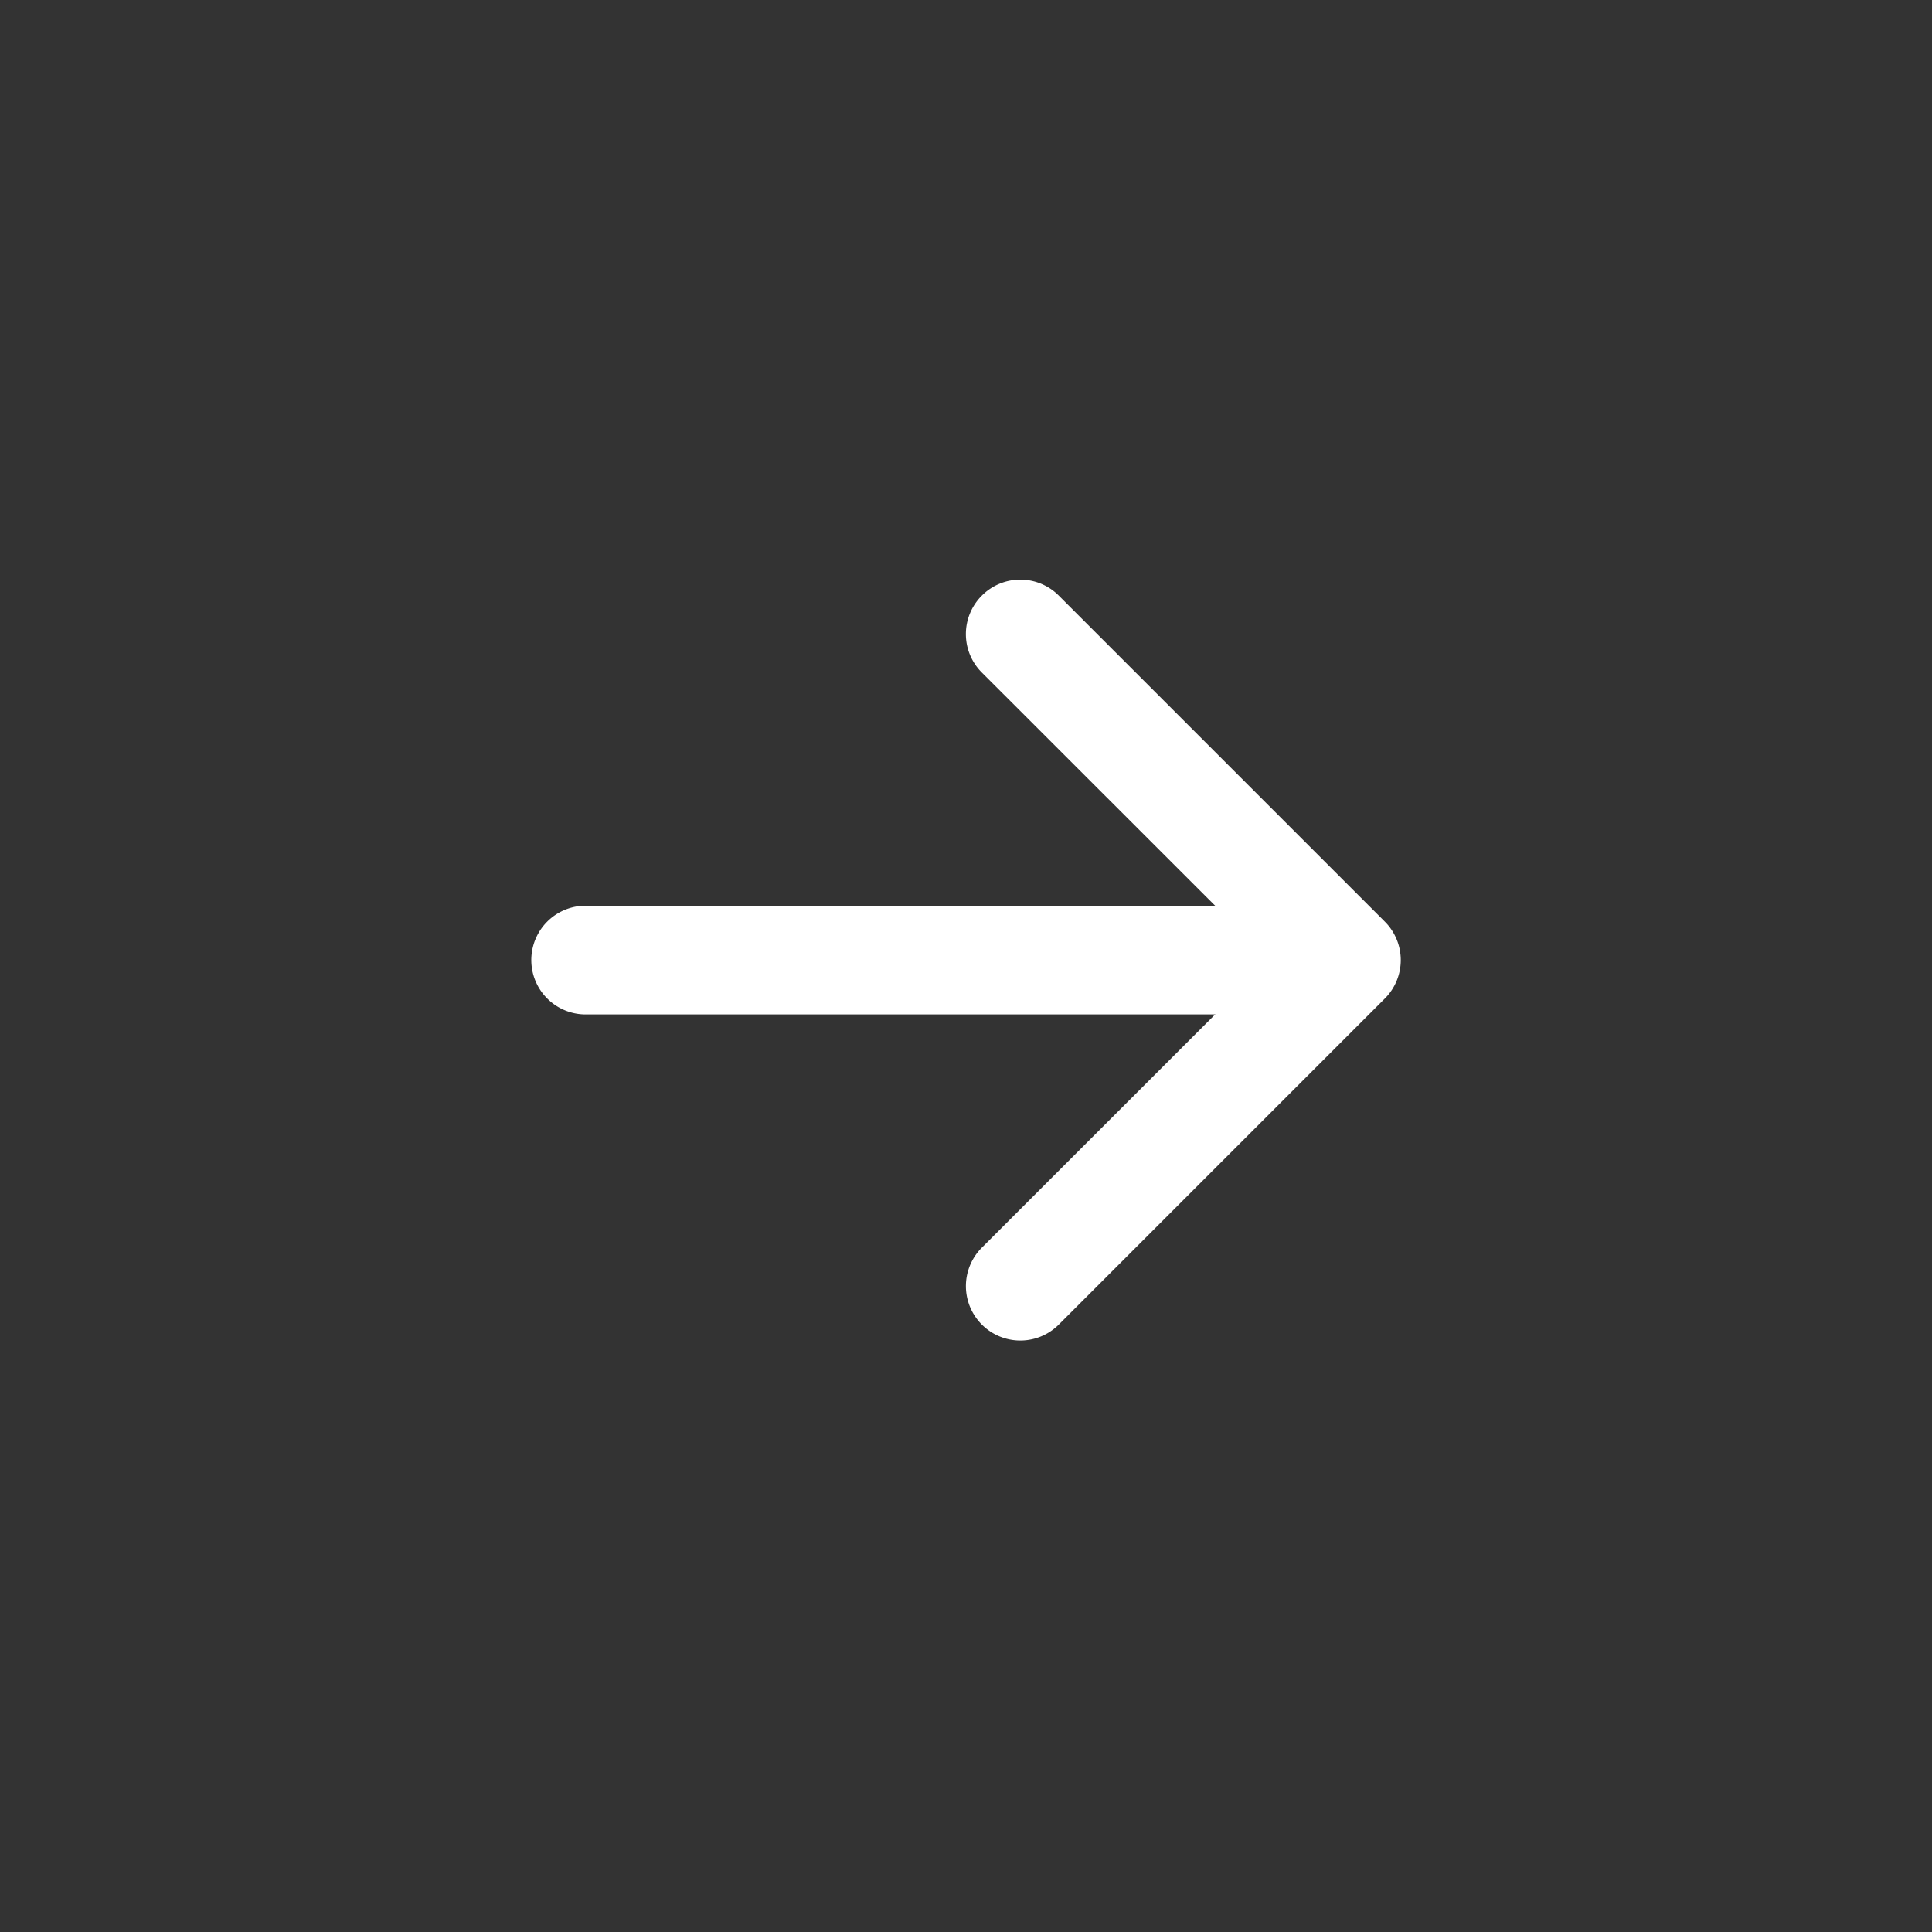
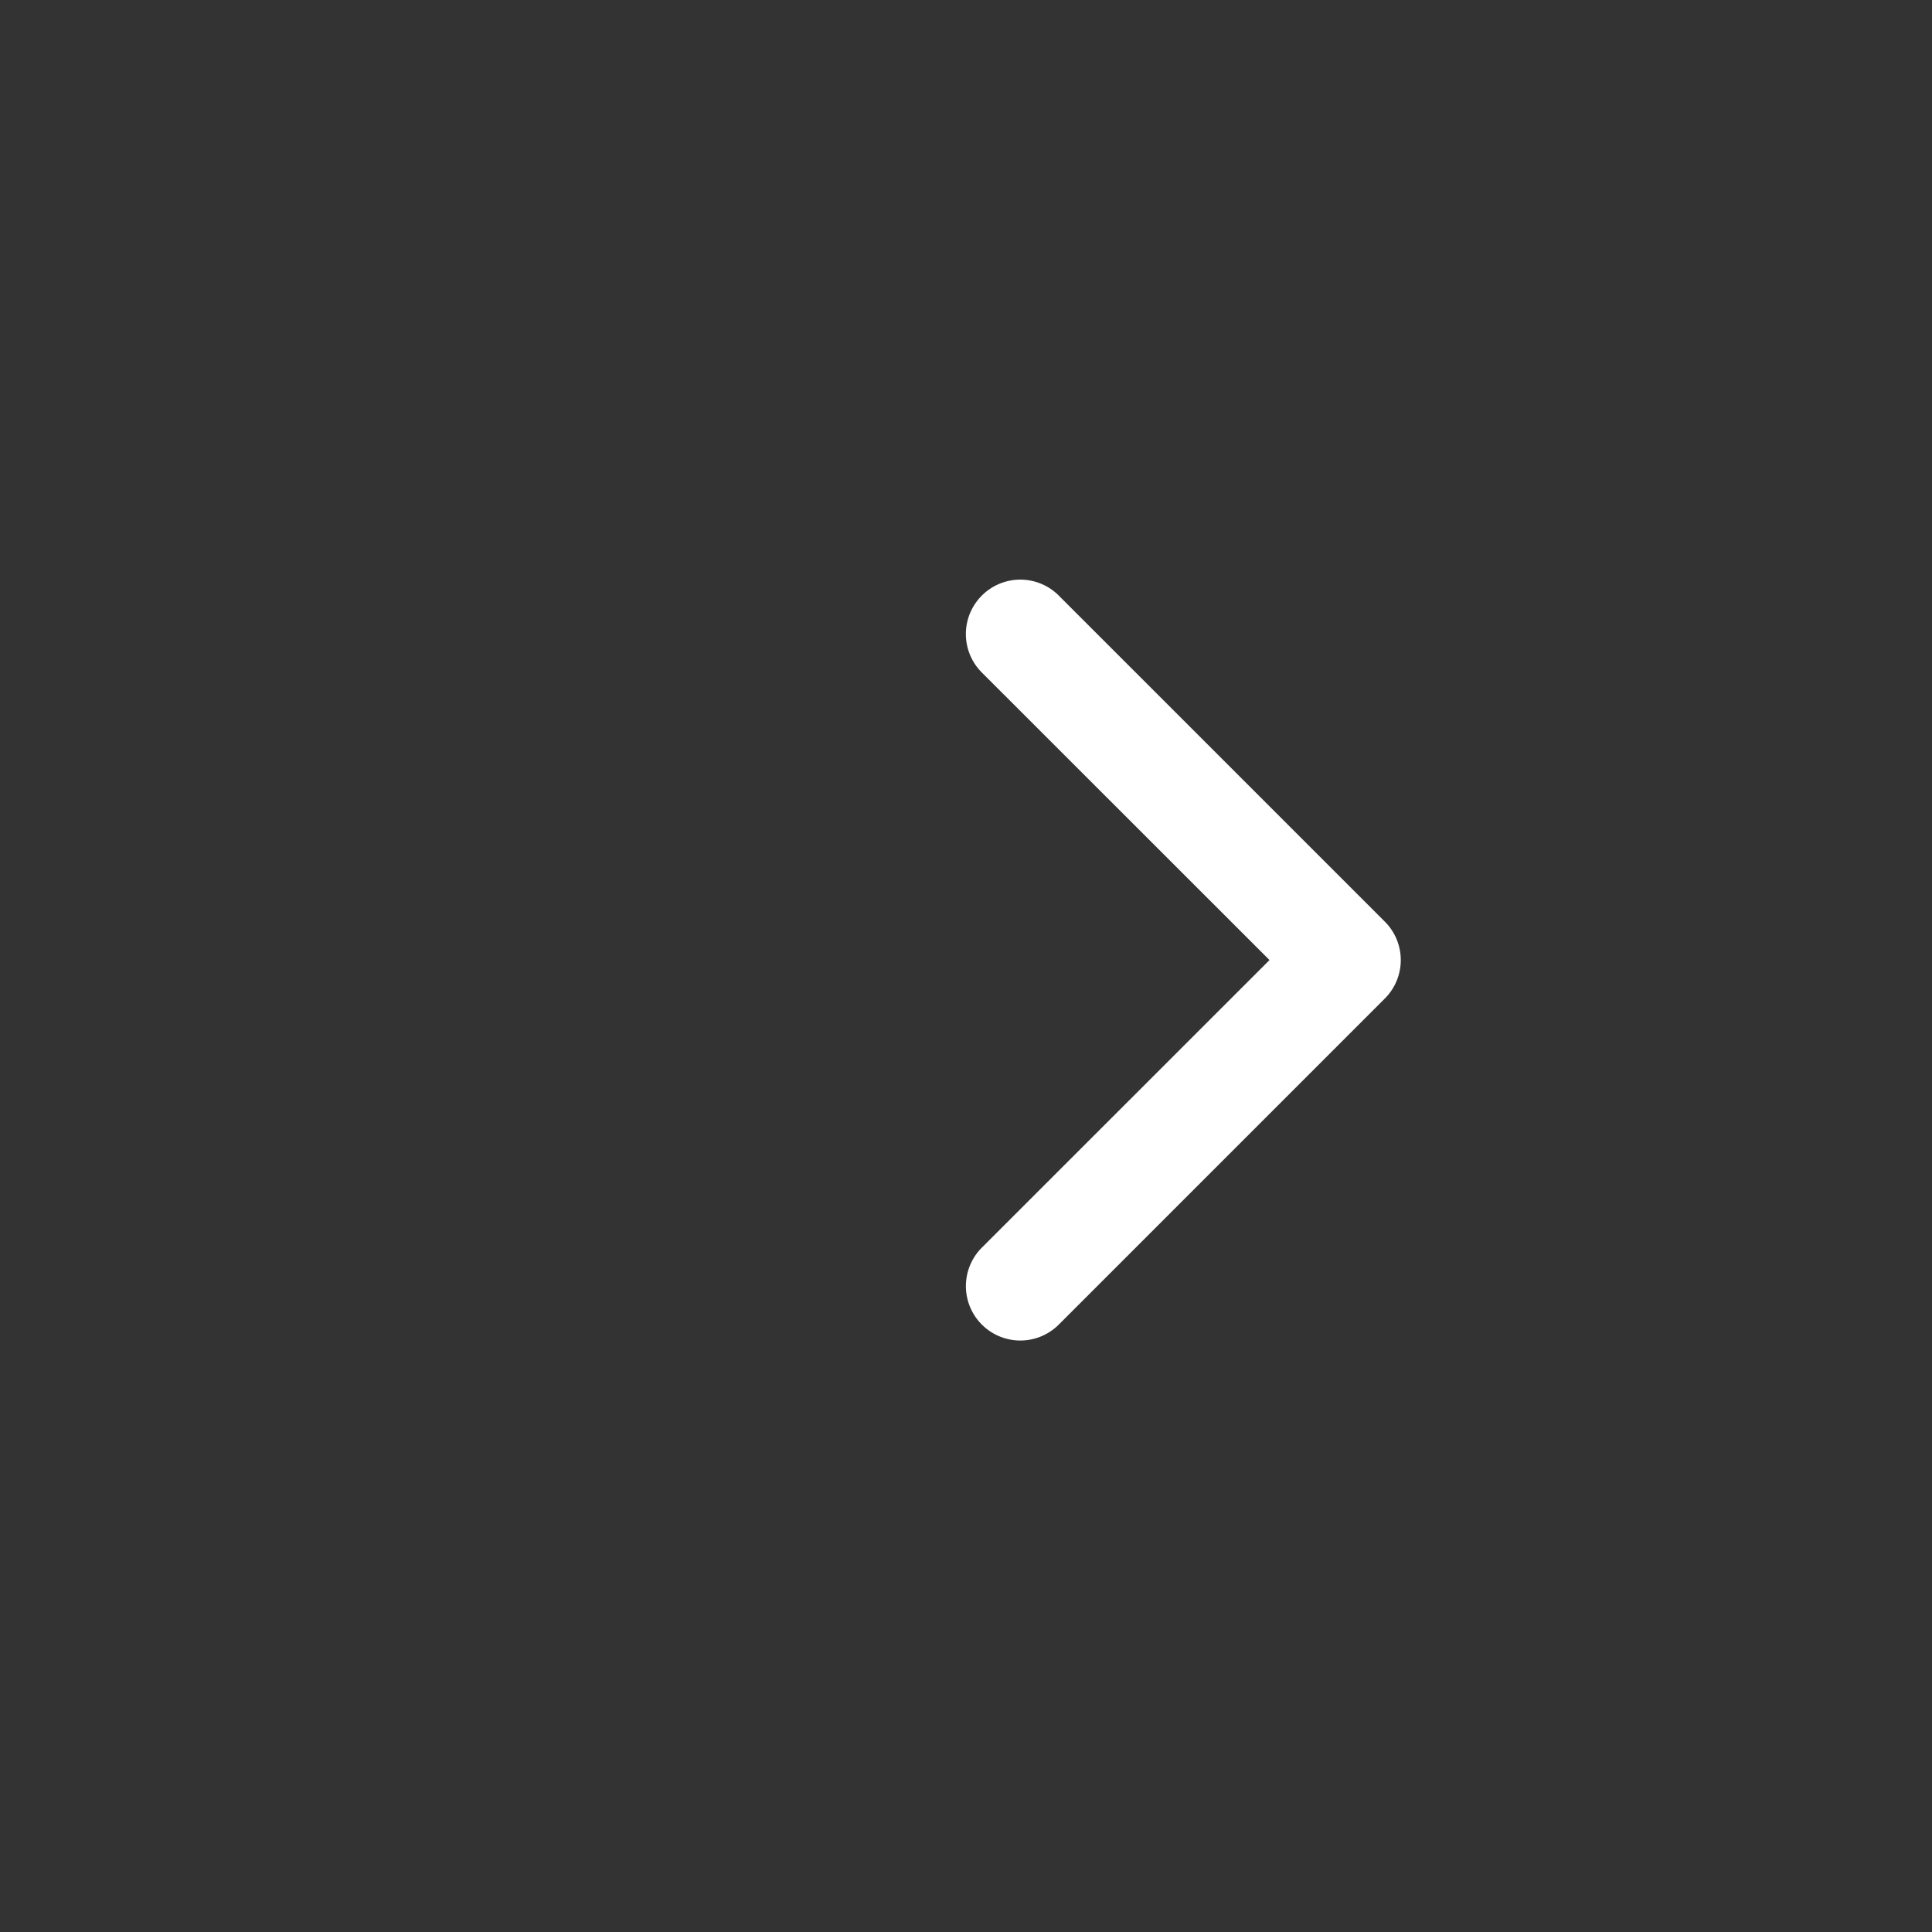
<svg xmlns="http://www.w3.org/2000/svg" width="40" height="40" viewBox="0 0 40 40">
  <rect x="0" y="0" width="40" height="40" fill="#333333" stroke="none" />
  <defs>
    <style>.a{clip-path:url(#b);}.b{fill:#fff;fill-rule:evenodd;}</style>
    <clipPath id="b">
      <rect width="40" height="40" />
    </clipPath>
  </defs>
  <g id="a" class="a">
    <g transform="translate(11 12)">
-       <path class="b" d="M9.329,10.454a1.125,1.125,0,0,0,0,1.593L15.285,18,9.329,23.954a1.126,1.126,0,0,0,1.593,1.593l6.75-6.75a1.125,1.125,0,0,0,0-1.593l-6.75-6.75a1.125,1.125,0,0,0-1.593,0Z" transform="translate(-0.001 -10.123)" />
-       <path class="b" d="M27,18a1.125,1.125,0,0,0-1.125-1.125H11.25a1.125,1.125,0,1,0,0,2.25H25.875A1.125,1.125,0,0,0,27,18Z" transform="translate(-10.125 -10.123)" />
+       <path class="b" d="M9.329,10.454a1.125,1.125,0,0,0,0,1.593L15.285,18,9.329,23.954a1.126,1.126,0,0,0,1.593,1.593l6.75-6.75a1.125,1.125,0,0,0,0-1.593l-6.75-6.75a1.125,1.125,0,0,0-1.593,0" transform="translate(-0.001 -10.123)" />
    </g>
  </g>
</svg>